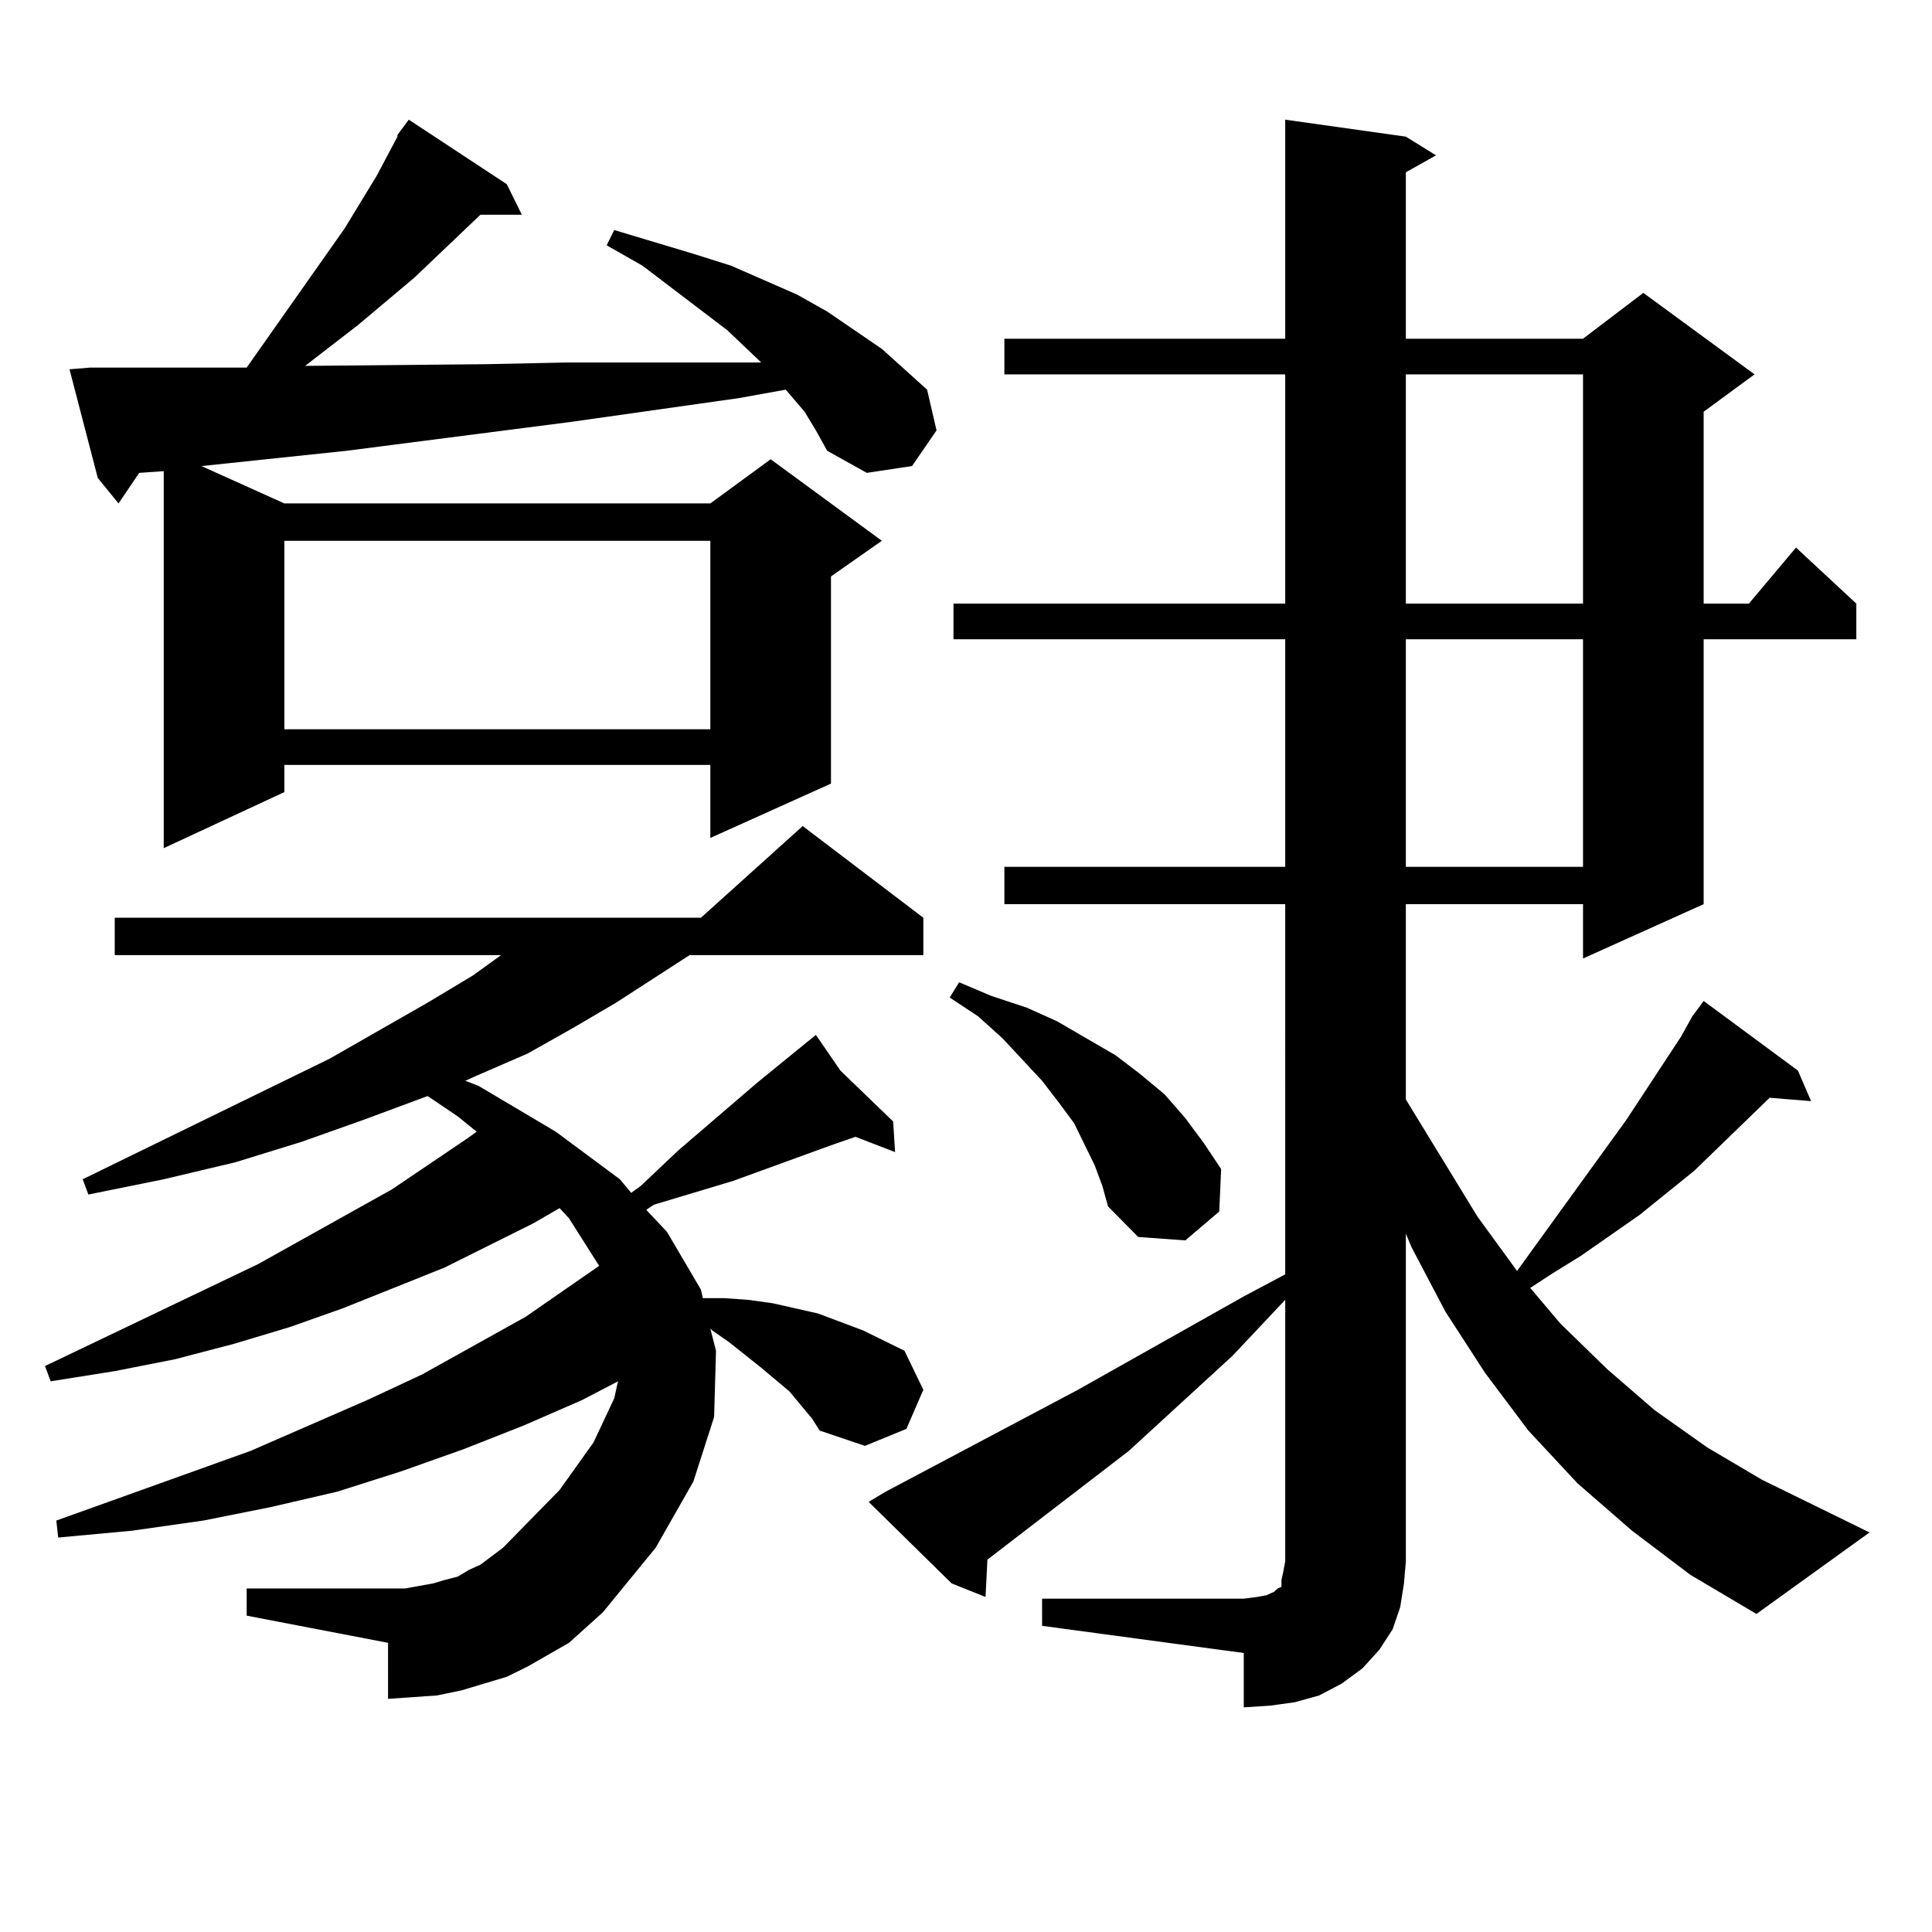
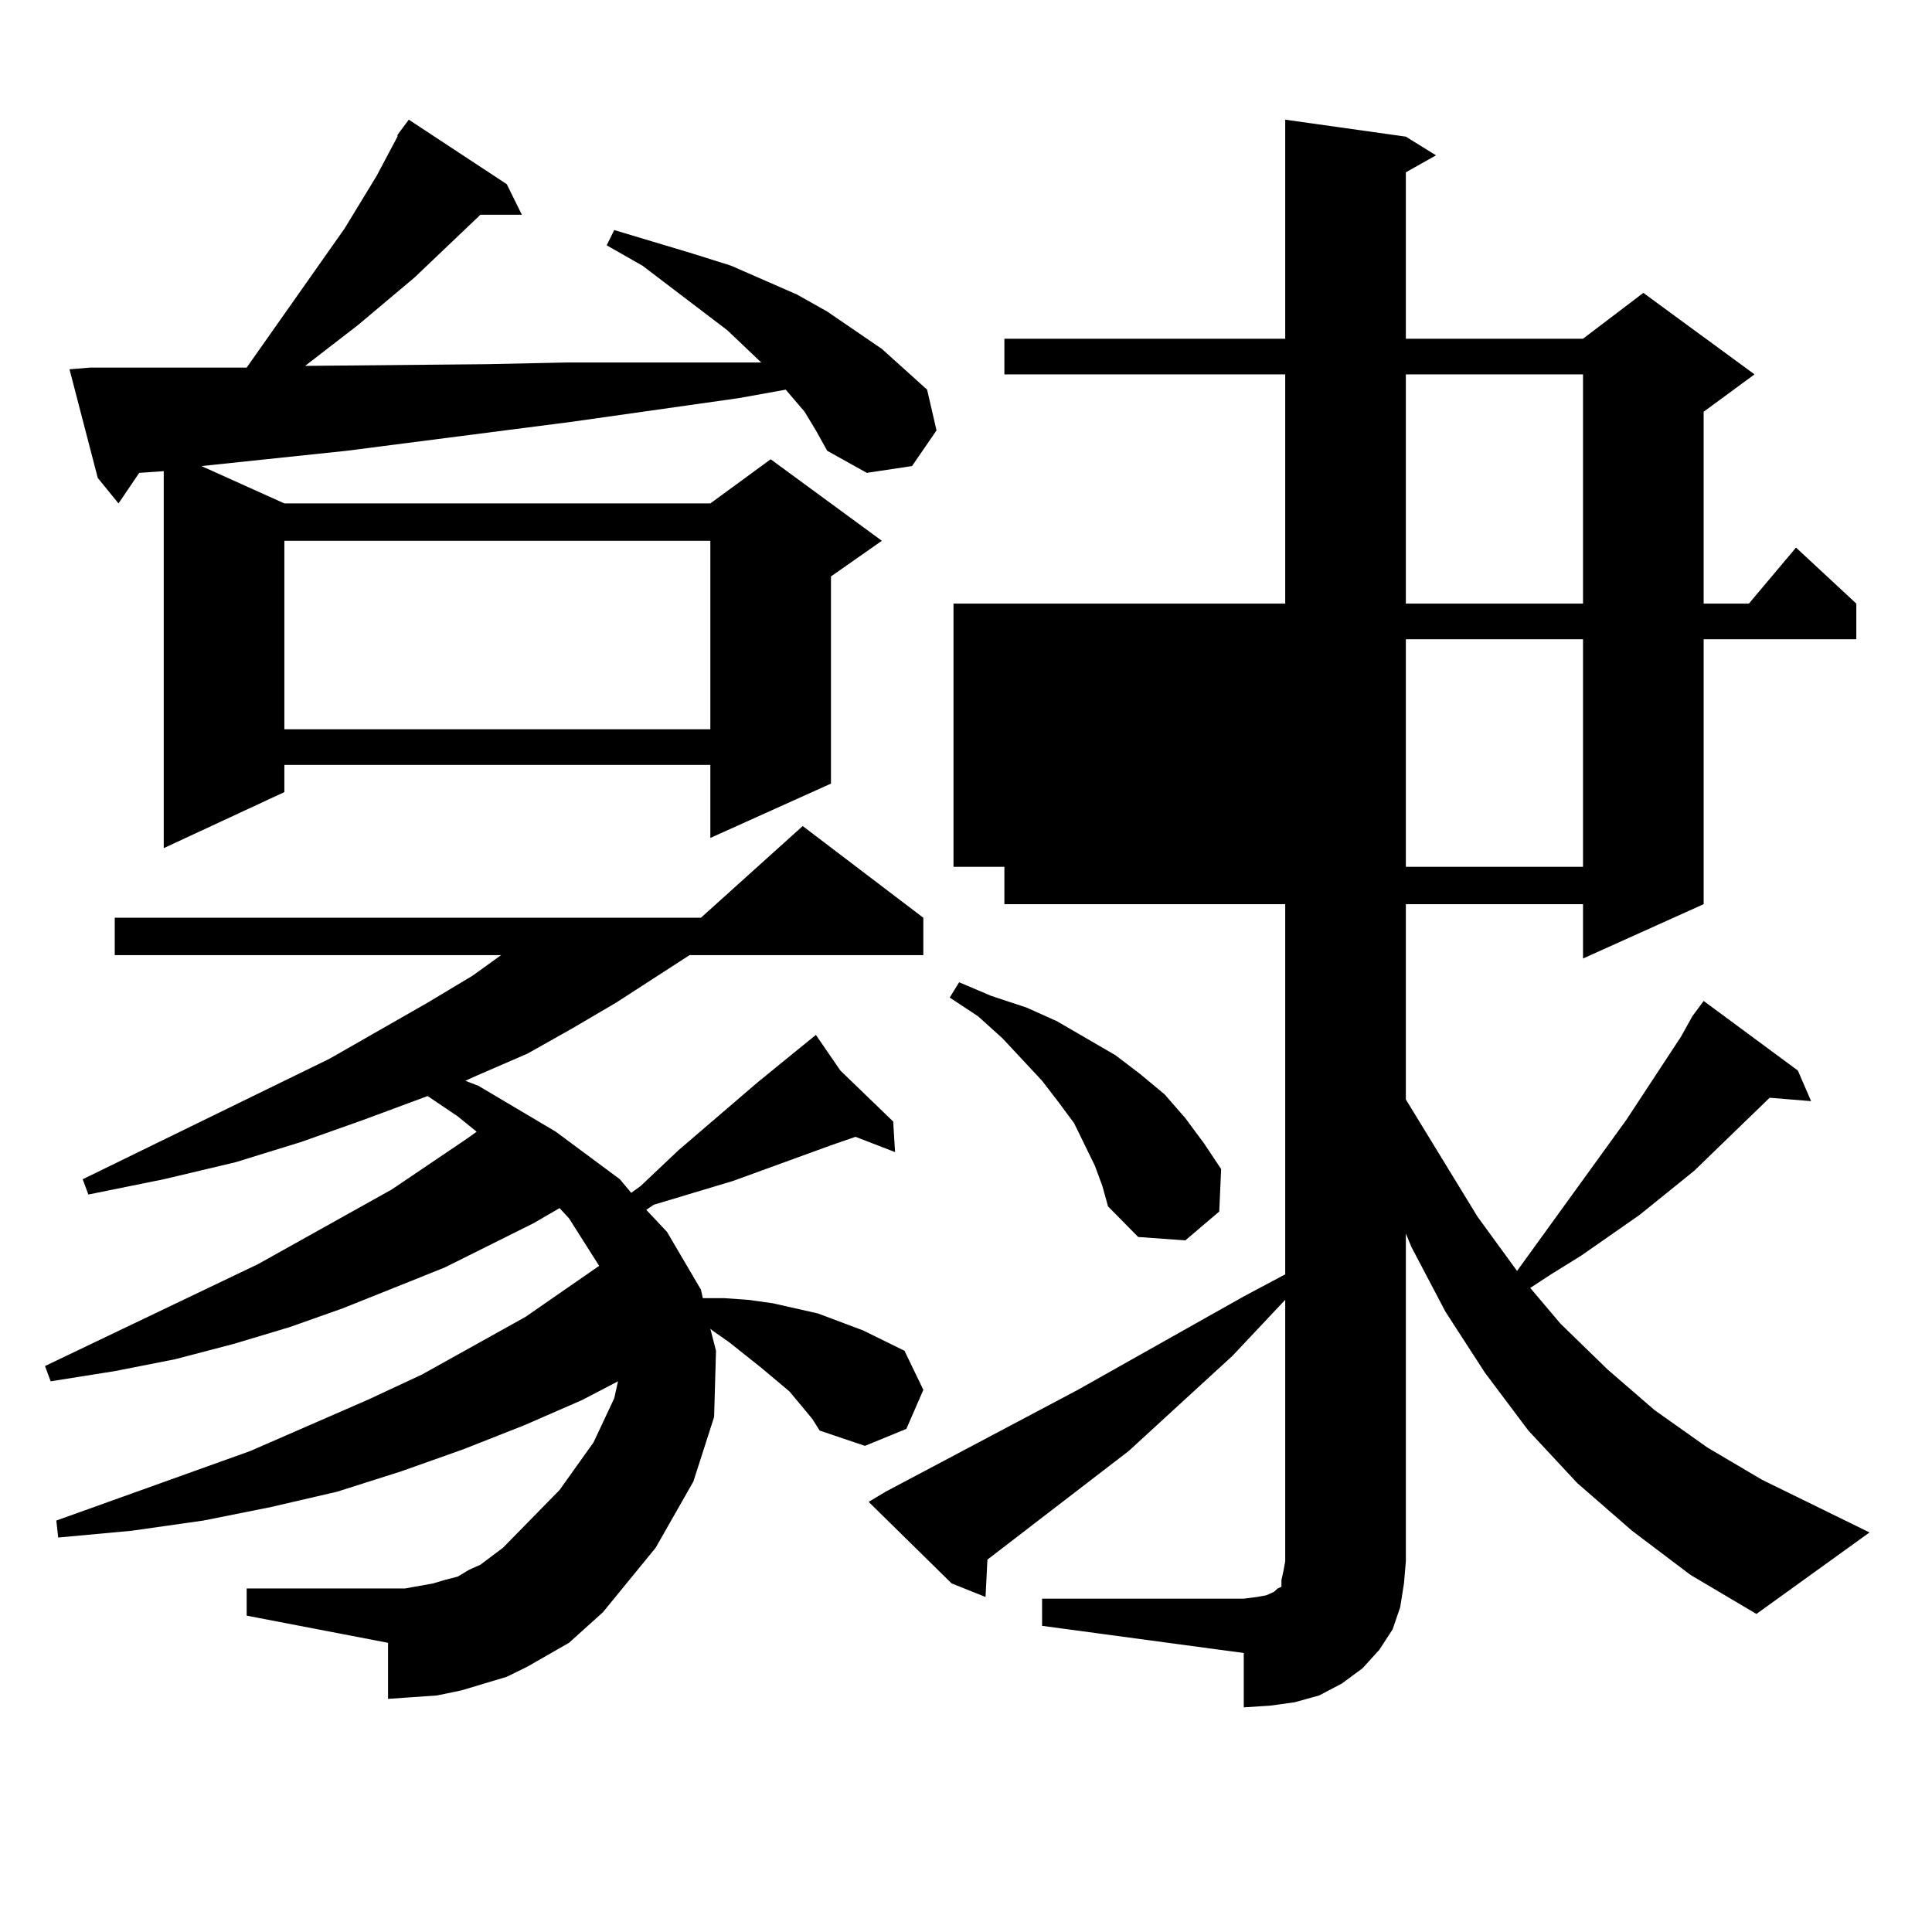
<svg xmlns="http://www.w3.org/2000/svg" version="1.1" id="图层_1" x="0px" y="0px" width="1000px" height="1000px" viewBox="0 0 1000 1000" enable-background="new 0 0 1000 1000" xml:space="preserve">
-   <path d="M420.355,734.305l-11.707-14.063l-14.634-12.305l-16.585-13.184l-8.78-6.152l-0.976-0.879l2.927,11.426l-0.976,34.277  l-10.731,33.398l-19.512,34.277L312.065,834.5l-8.78,7.91l-8.78,7.91l-10.731,6.152l-10.731,6.152l-10.731,5.273l-11.707,3.516  l-11.707,3.516l-12.683,2.637l-12.683,0.879l-12.683,0.879V850.32l-73.169-14.063v-14.063h73.169h8.78l14.634-2.637l5.854-1.758  l6.829-1.758l5.854-3.516l5.854-2.637l5.854-4.395l5.854-4.395l29.268-29.883l17.561-24.609l10.731-22.852l1.951-8.789  l-18.536,9.668l-30.243,13.184l-31.219,12.305l-32.194,11.426l-33.17,10.547l-34.146,7.91l-35.121,7.031l-37.072,5.273  l-38.048,3.516l-0.976-8.789l100.485-36.035l60.486-26.367l28.292-13.184l53.657-29.883l38.048-26.367l-15.609-24.609l-4.878-5.273  l-13.658,7.91l-45.853,22.852l-52.682,21.094l-27.316,9.668l-29.268,8.789l-30.243,7.91l-31.219,6.152l-33.17,5.273l-2.927-7.91  l110.241-52.734l69.267-38.672l39.023-26.367l4.878-3.516l-9.756-7.91l-15.609-10.547l-33.17,12.305l-32.194,11.426l-34.146,10.547  l-37.072,8.789l-39.023,7.91l-2.927-7.91l127.802-62.402l50.73-29.004l23.414-14.063l14.634-10.547H59.389v-19.336h303.407  l52.682-47.461l62.438,47.461v19.336H356.942l-38.048,24.609l-22.438,13.184l-23.414,13.184l-26.341,11.426l-5.854,2.637  l6.829,2.637l39.999,23.73l33.17,24.609l5.854,7.031l4.878-3.516l19.512-18.457l40.975-35.156l20.487-16.699l9.756-7.91  l12.683,18.457l27.316,26.367l0.976,15.82l-20.487-7.91l-12.683,4.395l-50.73,18.457l-40.975,12.305l-3.902,2.637l10.731,11.426  l17.561,29.883l0.976,4.395h10.731l12.683,0.879l12.683,1.758l11.707,2.637l11.707,2.637l23.414,8.789l21.463,10.547l9.756,20.215  l-8.78,20.215l-21.463,8.789l-23.414-7.91L420.355,734.305z M416.453,213.113l-9.756-11.426l-24.39,4.395l-86.827,12.305  l-116.095,14.941l-75.12,7.91l42.926,19.336h220.482l31.219-22.852l57.56,42.188l-26.341,18.457v107.227l-62.438,28.125v-37.793  H147.191v14.063l-62.438,29.004V243.875l-12.683,0.879l-10.731,15.82l-10.731-13.184l-14.634-56.25l10.731-0.879h29.268h51.706  l50.73-72.07l16.585-27.246l10.731-20.215v-0.879l5.854-7.91l50.73,33.398l7.805,15.82h-21.463l-34.146,32.52l-29.268,24.609  l-27.316,21.094l93.656-0.879l41.95-0.879h42.926h44.877h12.683l-17.561-16.699l-43.901-33.398l-18.536-10.547l3.902-7.91  l20.487,6.152l20.487,6.152l19.512,6.152l34.146,14.941l15.609,8.789l28.292,19.336l23.414,21.094l4.878,21.094l-12.683,18.457  l-23.414,3.516l-20.487-11.426l-5.854-10.547L416.453,213.113z M147.191,279.91v97.559h220.482V279.91H147.191z M539.377,827.469  h104.388l6.829-0.879l4.878-0.879l3.902-1.758l1.951-1.758l1.951-0.879v-3.516l0.976-4.395l0.976-5.273V672.781l-27.316,29.004  l-53.657,49.219l-73.169,56.25l-0.976,19.336l-17.561-7.031l-42.926-42.188l8.78-5.273l99.51-52.734l85.852-48.34l21.463-11.426  V467.996H519.865V448.66h145.362V330.887H493.524V312.43h171.703V193.777H519.865V175.32h145.362V61.941l62.438,8.789l15.609,9.668  l-15.609,8.789v86.133h91.705l31.219-23.73l57.56,42.188l-26.341,19.336v99.316h23.414l24.39-29.004l31.219,29.004v18.457h-79.022  v137.109l-62.438,28.125v-28.125h-91.705V569.07l37.072,60.645l20.487,28.125l56.584-78.223l28.292-43.066l5.854-10.547l5.854-7.91  l48.779,36.035l6.829,15.82l-21.463-1.758l-39.023,37.793l-28.292,22.852l-30.243,21.094l-15.609,9.668l-10.731,7.031l15.609,18.457  l24.39,23.73l24.39,21.094l27.316,19.336l28.292,16.699l55.608,27.246l-58.535,42.188l-34.146-20.215l-30.243-22.852l-28.292-24.609  l-25.365-27.246l-22.438-29.883l-20.487-31.641l-17.561-33.398l-2.927-7.031v169.629l-0.976,11.426l-1.951,12.305l-3.902,11.426  l-6.829,10.547l-8.78,9.668l-10.731,7.91l-11.707,6.152l-12.683,3.516l-12.683,1.758l-13.658,0.879v-28.125l-104.388-14.063V827.469  z M566.693,603.348l-10.731-21.973l-7.805-10.547l-8.78-11.426L518.89,537.43l-12.683-11.426l-14.634-9.668l4.878-7.91l16.585,7.031  l18.536,6.152l15.609,7.031l30.243,17.578l12.683,9.668l12.683,10.547l10.731,12.305l9.756,13.184l8.78,13.184l-0.976,21.973  l-17.561,14.941l-24.39-1.758l-15.609-15.82l-2.927-10.547L566.693,603.348z M727.665,193.777V312.43h91.705V193.777H727.665z   M727.665,330.887V448.66h91.705V330.887H727.665z" />
+   <path d="M420.355,734.305l-11.707-14.063l-14.634-12.305l-16.585-13.184l-8.78-6.152l-0.976-0.879l2.927,11.426l-0.976,34.277  l-10.731,33.398l-19.512,34.277L312.065,834.5l-8.78,7.91l-8.78,7.91l-10.731,6.152l-10.731,6.152l-10.731,5.273l-11.707,3.516  l-11.707,3.516l-12.683,2.637l-12.683,0.879l-12.683,0.879V850.32l-73.169-14.063v-14.063h73.169h8.78l14.634-2.637l5.854-1.758  l6.829-1.758l5.854-3.516l5.854-2.637l5.854-4.395l5.854-4.395l29.268-29.883l17.561-24.609l10.731-22.852l1.951-8.789  l-18.536,9.668l-30.243,13.184l-31.219,12.305l-32.194,11.426l-33.17,10.547l-34.146,7.91l-35.121,7.031l-37.072,5.273  l-38.048,3.516l-0.976-8.789l100.485-36.035l60.486-26.367l28.292-13.184l53.657-29.883l38.048-26.367l-15.609-24.609l-4.878-5.273  l-13.658,7.91l-45.853,22.852l-52.682,21.094l-27.316,9.668l-29.268,8.789l-30.243,7.91l-31.219,6.152l-33.17,5.273l-2.927-7.91  l110.241-52.734l69.267-38.672l39.023-26.367l4.878-3.516l-9.756-7.91l-15.609-10.547l-33.17,12.305l-32.194,11.426l-34.146,10.547  l-37.072,8.789l-39.023,7.91l-2.927-7.91l127.802-62.402l50.73-29.004l23.414-14.063l14.634-10.547H59.389v-19.336h303.407  l52.682-47.461l62.438,47.461v19.336H356.942l-38.048,24.609l-22.438,13.184l-23.414,13.184l-26.341,11.426l-5.854,2.637  l6.829,2.637l39.999,23.73l33.17,24.609l5.854,7.031l4.878-3.516l19.512-18.457l40.975-35.156l20.487-16.699l9.756-7.91  l12.683,18.457l27.316,26.367l0.976,15.82l-20.487-7.91l-12.683,4.395l-50.73,18.457l-40.975,12.305l-3.902,2.637l10.731,11.426  l17.561,29.883l0.976,4.395h10.731l12.683,0.879l12.683,1.758l11.707,2.637l11.707,2.637l23.414,8.789l21.463,10.547l9.756,20.215  l-8.78,20.215l-21.463,8.789l-23.414-7.91L420.355,734.305z M416.453,213.113l-9.756-11.426l-24.39,4.395l-86.827,12.305  l-116.095,14.941l-75.12,7.91l42.926,19.336h220.482l31.219-22.852l57.56,42.188l-26.341,18.457v107.227l-62.438,28.125v-37.793  H147.191v14.063l-62.438,29.004V243.875l-12.683,0.879l-10.731,15.82l-10.731-13.184l-14.634-56.25l10.731-0.879h29.268h51.706  l50.73-72.07l16.585-27.246l10.731-20.215v-0.879l5.854-7.91l50.73,33.398l7.805,15.82h-21.463l-34.146,32.52l-29.268,24.609  l-27.316,21.094l93.656-0.879l41.95-0.879h42.926h44.877h12.683l-17.561-16.699l-43.901-33.398l-18.536-10.547l3.902-7.91  l20.487,6.152l20.487,6.152l19.512,6.152l34.146,14.941l15.609,8.789l28.292,19.336l23.414,21.094l4.878,21.094l-12.683,18.457  l-23.414,3.516l-20.487-11.426l-5.854-10.547L416.453,213.113z M147.191,279.91v97.559h220.482V279.91H147.191z M539.377,827.469  h104.388l6.829-0.879l4.878-0.879l3.902-1.758l1.951-1.758l1.951-0.879v-3.516l0.976-4.395l0.976-5.273V672.781l-27.316,29.004  l-53.657,49.219l-73.169,56.25l-0.976,19.336l-17.561-7.031l-42.926-42.188l8.78-5.273l99.51-52.734l85.852-48.34l21.463-11.426  V467.996H519.865V448.66h145.362H493.524V312.43h171.703V193.777H519.865V175.32h145.362V61.941l62.438,8.789l15.609,9.668  l-15.609,8.789v86.133h91.705l31.219-23.73l57.56,42.188l-26.341,19.336v99.316h23.414l24.39-29.004l31.219,29.004v18.457h-79.022  v137.109l-62.438,28.125v-28.125h-91.705V569.07l37.072,60.645l20.487,28.125l56.584-78.223l28.292-43.066l5.854-10.547l5.854-7.91  l48.779,36.035l6.829,15.82l-21.463-1.758l-39.023,37.793l-28.292,22.852l-30.243,21.094l-15.609,9.668l-10.731,7.031l15.609,18.457  l24.39,23.73l24.39,21.094l27.316,19.336l28.292,16.699l55.608,27.246l-58.535,42.188l-34.146-20.215l-30.243-22.852l-28.292-24.609  l-25.365-27.246l-22.438-29.883l-20.487-31.641l-17.561-33.398l-2.927-7.031v169.629l-0.976,11.426l-1.951,12.305l-3.902,11.426  l-6.829,10.547l-8.78,9.668l-10.731,7.91l-11.707,6.152l-12.683,3.516l-12.683,1.758l-13.658,0.879v-28.125l-104.388-14.063V827.469  z M566.693,603.348l-10.731-21.973l-7.805-10.547l-8.78-11.426L518.89,537.43l-12.683-11.426l-14.634-9.668l4.878-7.91l16.585,7.031  l18.536,6.152l15.609,7.031l30.243,17.578l12.683,9.668l12.683,10.547l10.731,12.305l9.756,13.184l8.78,13.184l-0.976,21.973  l-17.561,14.941l-24.39-1.758l-15.609-15.82l-2.927-10.547L566.693,603.348z M727.665,193.777V312.43h91.705V193.777H727.665z   M727.665,330.887V448.66h91.705V330.887H727.665z" />
</svg>